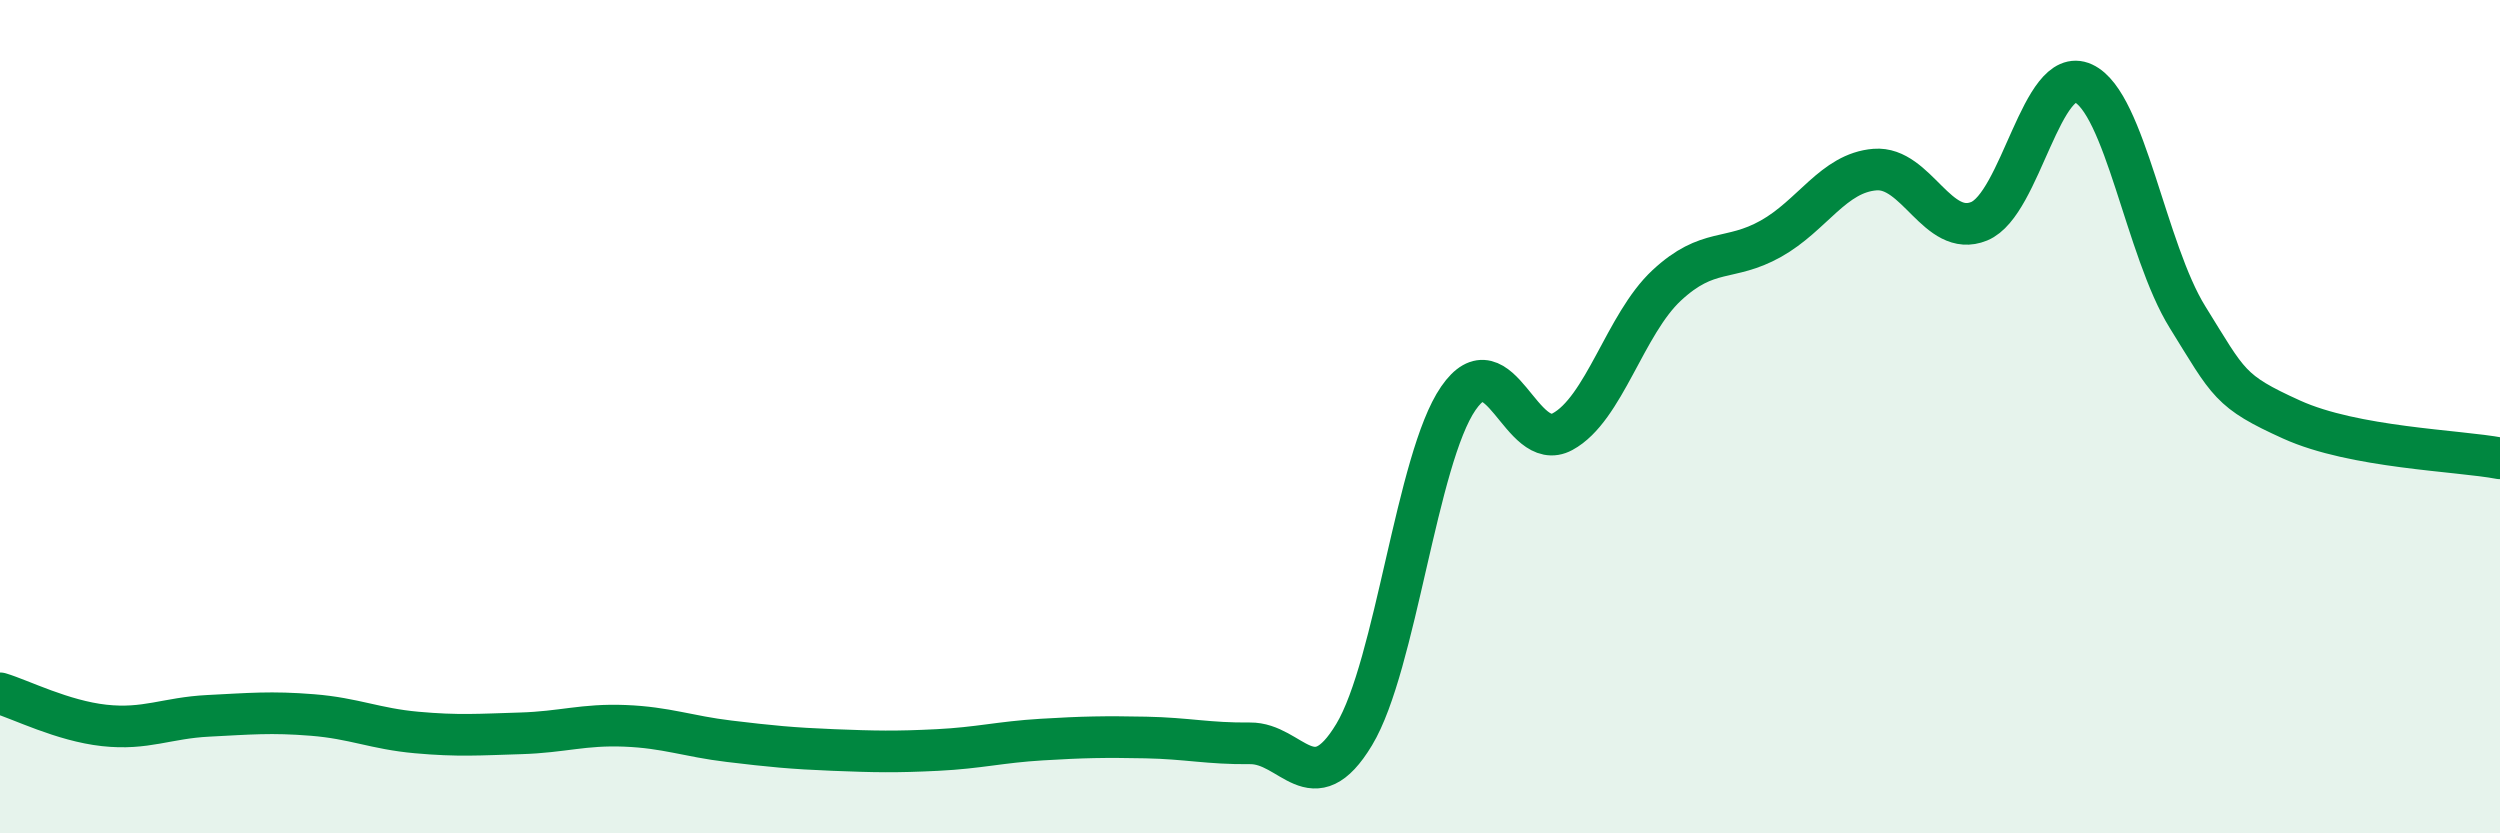
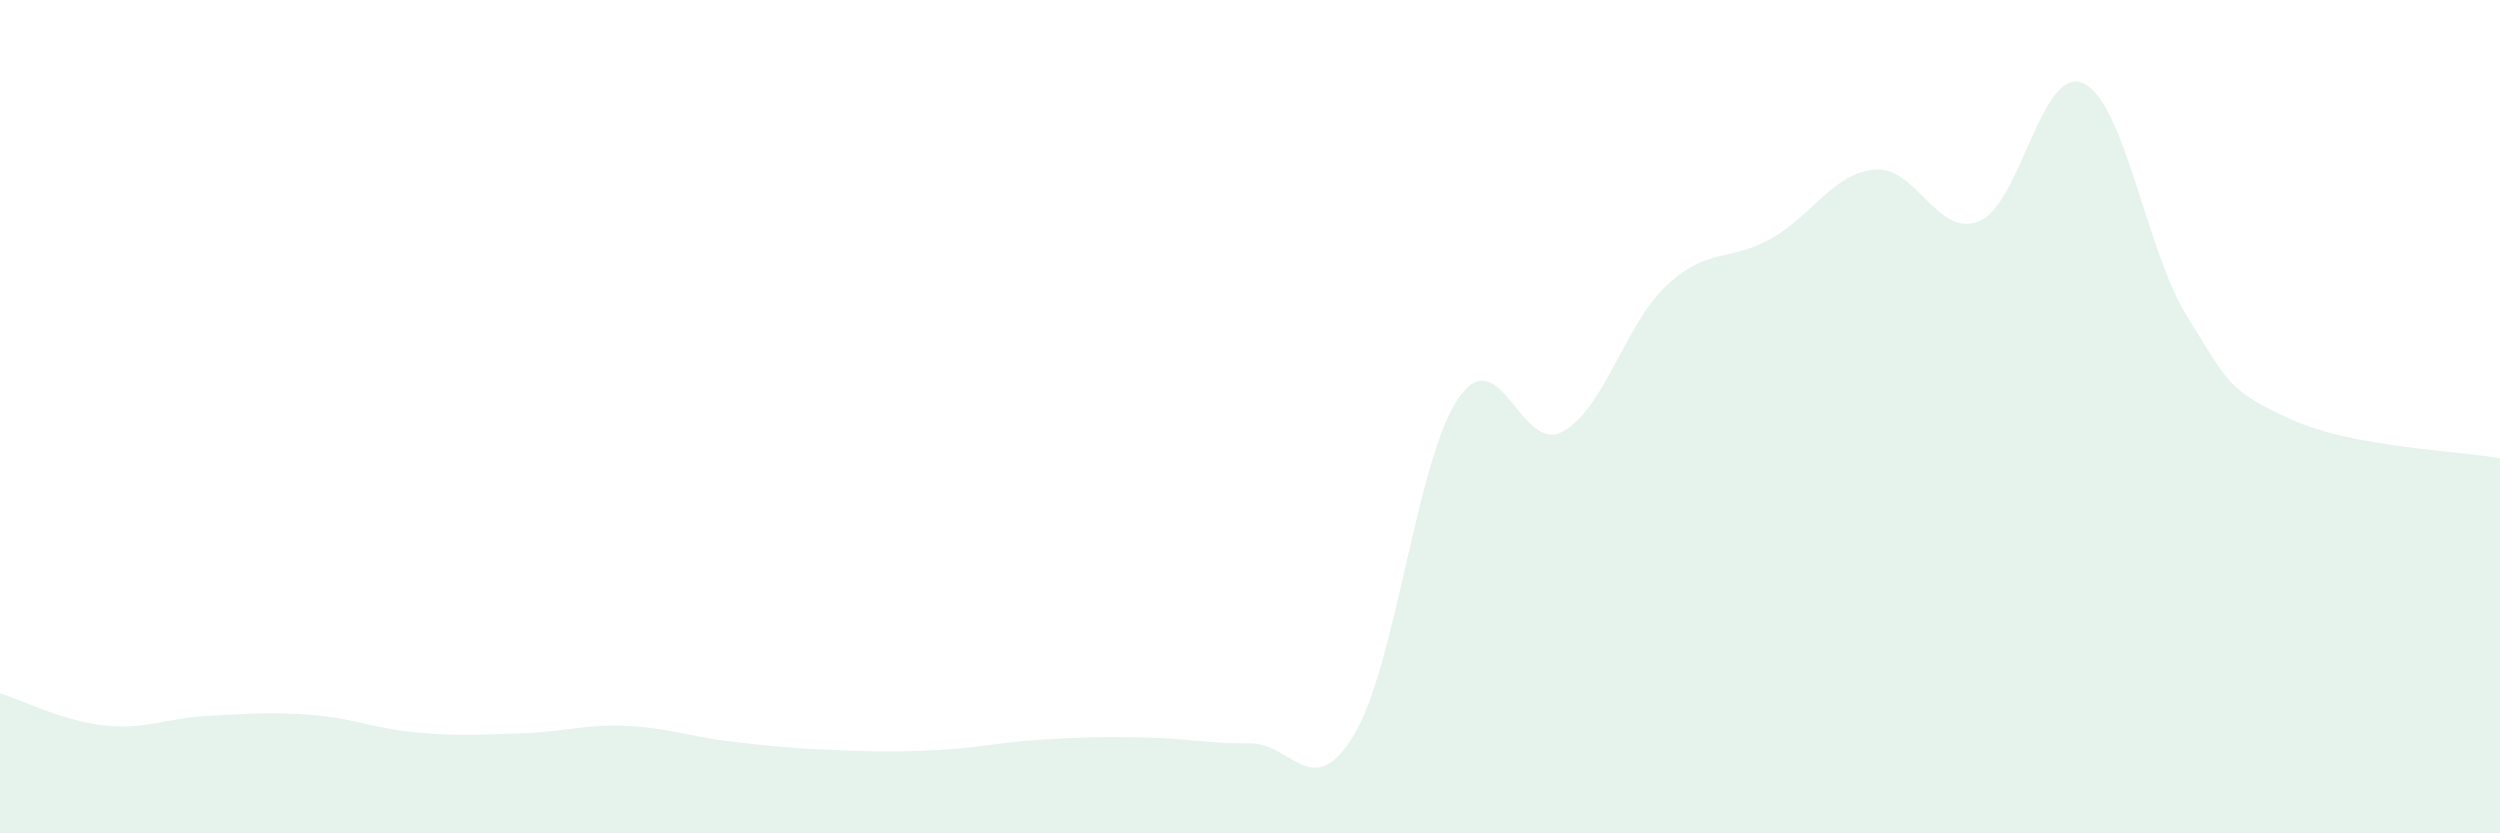
<svg xmlns="http://www.w3.org/2000/svg" width="60" height="20" viewBox="0 0 60 20">
  <path d="M 0,16.64 C 0.5,16.79 1.5,17.3 2.5,17.41 C 3.5,17.52 4,17.23 5,17.18 C 6,17.13 6.5,17.08 7.5,17.16 C 8.5,17.24 9,17.49 10,17.58 C 11,17.67 11.5,17.63 12.5,17.6 C 13.5,17.57 14,17.38 15,17.42 C 16,17.46 16.5,17.67 17.5,17.79 C 18.5,17.91 19,17.96 20,18 C 21,18.04 21.5,18.05 22.5,18 C 23.5,17.95 24,17.81 25,17.75 C 26,17.69 26.5,17.68 27.5,17.7 C 28.5,17.72 29,17.85 30,17.84 C 31,17.83 31.5,19.29 32.5,17.63 C 33.5,15.97 34,11.01 35,9.56 C 36,8.11 36.5,10.9 37.5,10.36 C 38.5,9.82 39,7.78 40,6.85 C 41,5.92 41.5,6.29 42.5,5.73 C 43.5,5.17 44,4.15 45,4.07 C 46,3.99 46.5,5.72 47.5,5.31 C 48.5,4.9 49,1.54 50,2 C 51,2.46 51.5,6 52.5,7.61 C 53.5,9.22 53.5,9.39 55,10.07 C 56.5,10.75 59,10.81 60,11L60 20L0 20Z" fill="#008740" opacity="0.1" stroke-linecap="round" stroke-linejoin="round" />
-   <path d="M 0,16.64 C 0.5,16.79 1.5,17.3 2.5,17.41 C 3.5,17.52 4,17.23 5,17.18 C 6,17.13 6.5,17.08 7.5,17.16 C 8.5,17.24 9,17.49 10,17.58 C 11,17.67 11.5,17.63 12.5,17.6 C 13.5,17.57 14,17.38 15,17.42 C 16,17.46 16.5,17.67 17.5,17.79 C 18.5,17.91 19,17.96 20,18 C 21,18.04 21.5,18.05 22.5,18 C 23.5,17.95 24,17.81 25,17.75 C 26,17.69 26.5,17.68 27.5,17.7 C 28.5,17.72 29,17.85 30,17.84 C 31,17.83 31.5,19.29 32.5,17.63 C 33.5,15.97 34,11.01 35,9.56 C 36,8.11 36.5,10.9 37.5,10.36 C 38.5,9.82 39,7.78 40,6.85 C 41,5.92 41.5,6.29 42.5,5.73 C 43.5,5.17 44,4.15 45,4.07 C 46,3.99 46.5,5.72 47.5,5.31 C 48.5,4.9 49,1.54 50,2 C 51,2.46 51.5,6 52.5,7.61 C 53.5,9.22 53.5,9.39 55,10.07 C 56.5,10.75 59,10.81 60,11" stroke="#008740" stroke-width="1" fill="none" stroke-linecap="round" stroke-linejoin="round" />
</svg>